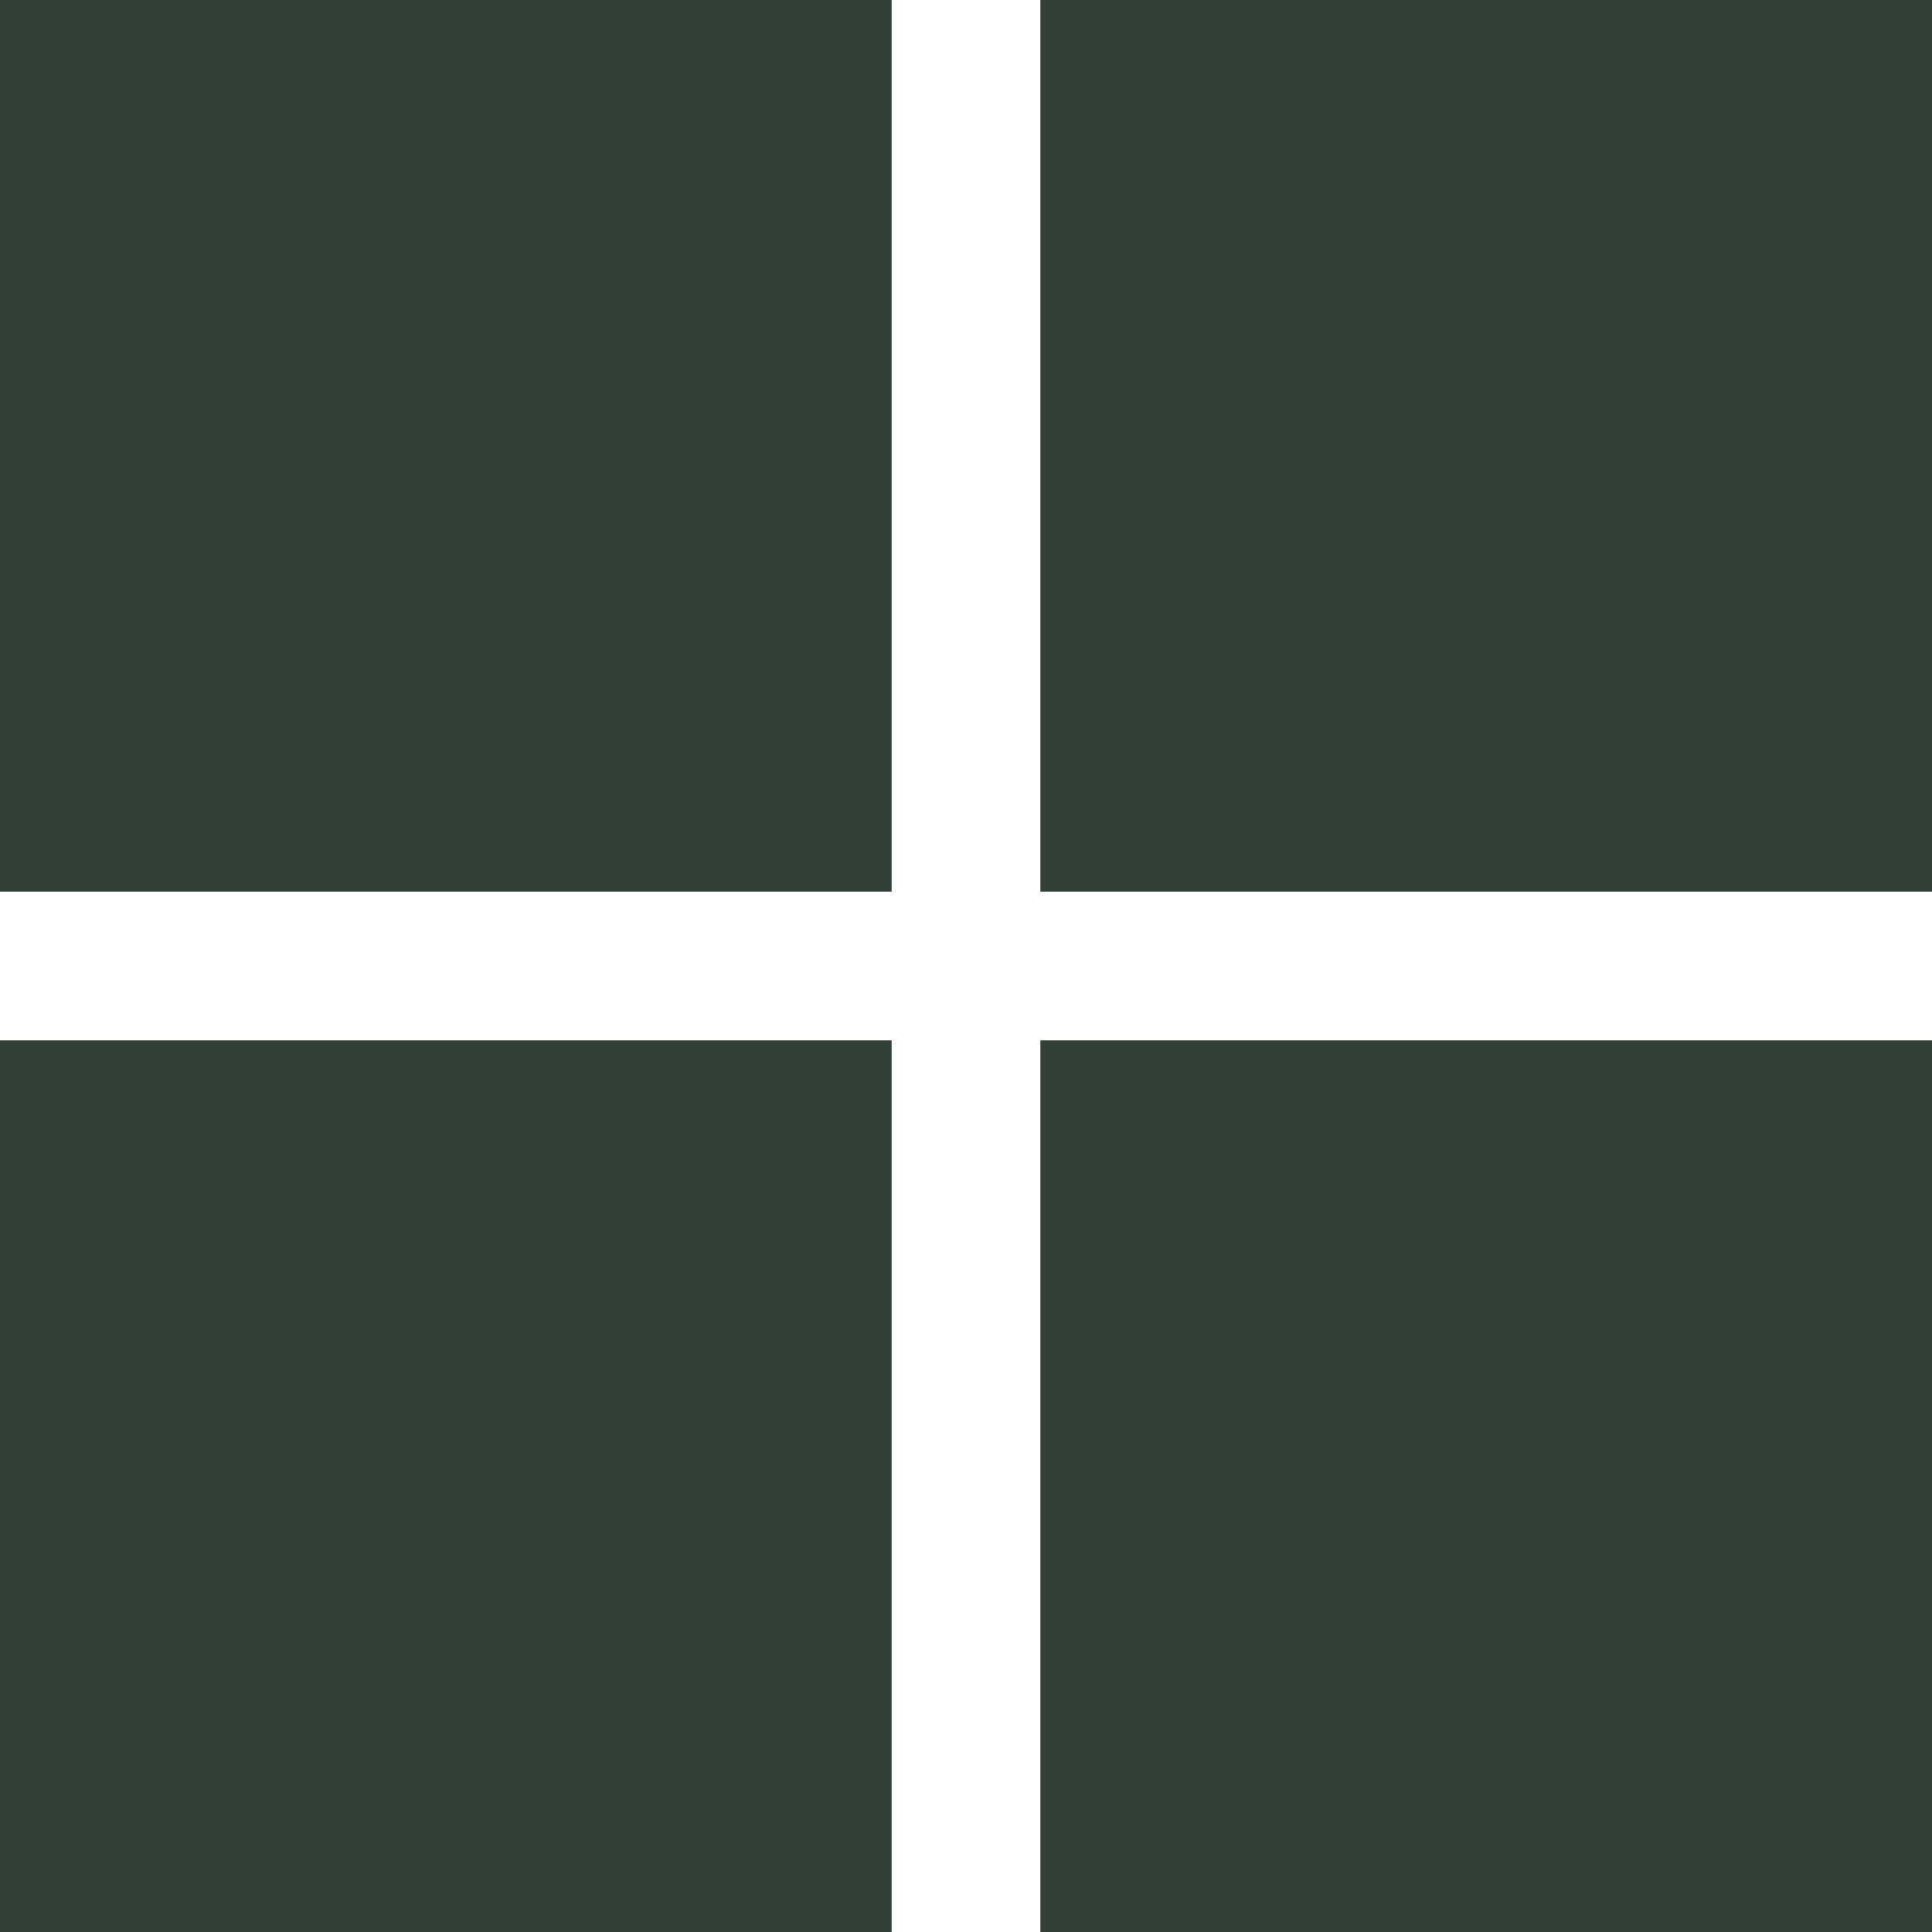
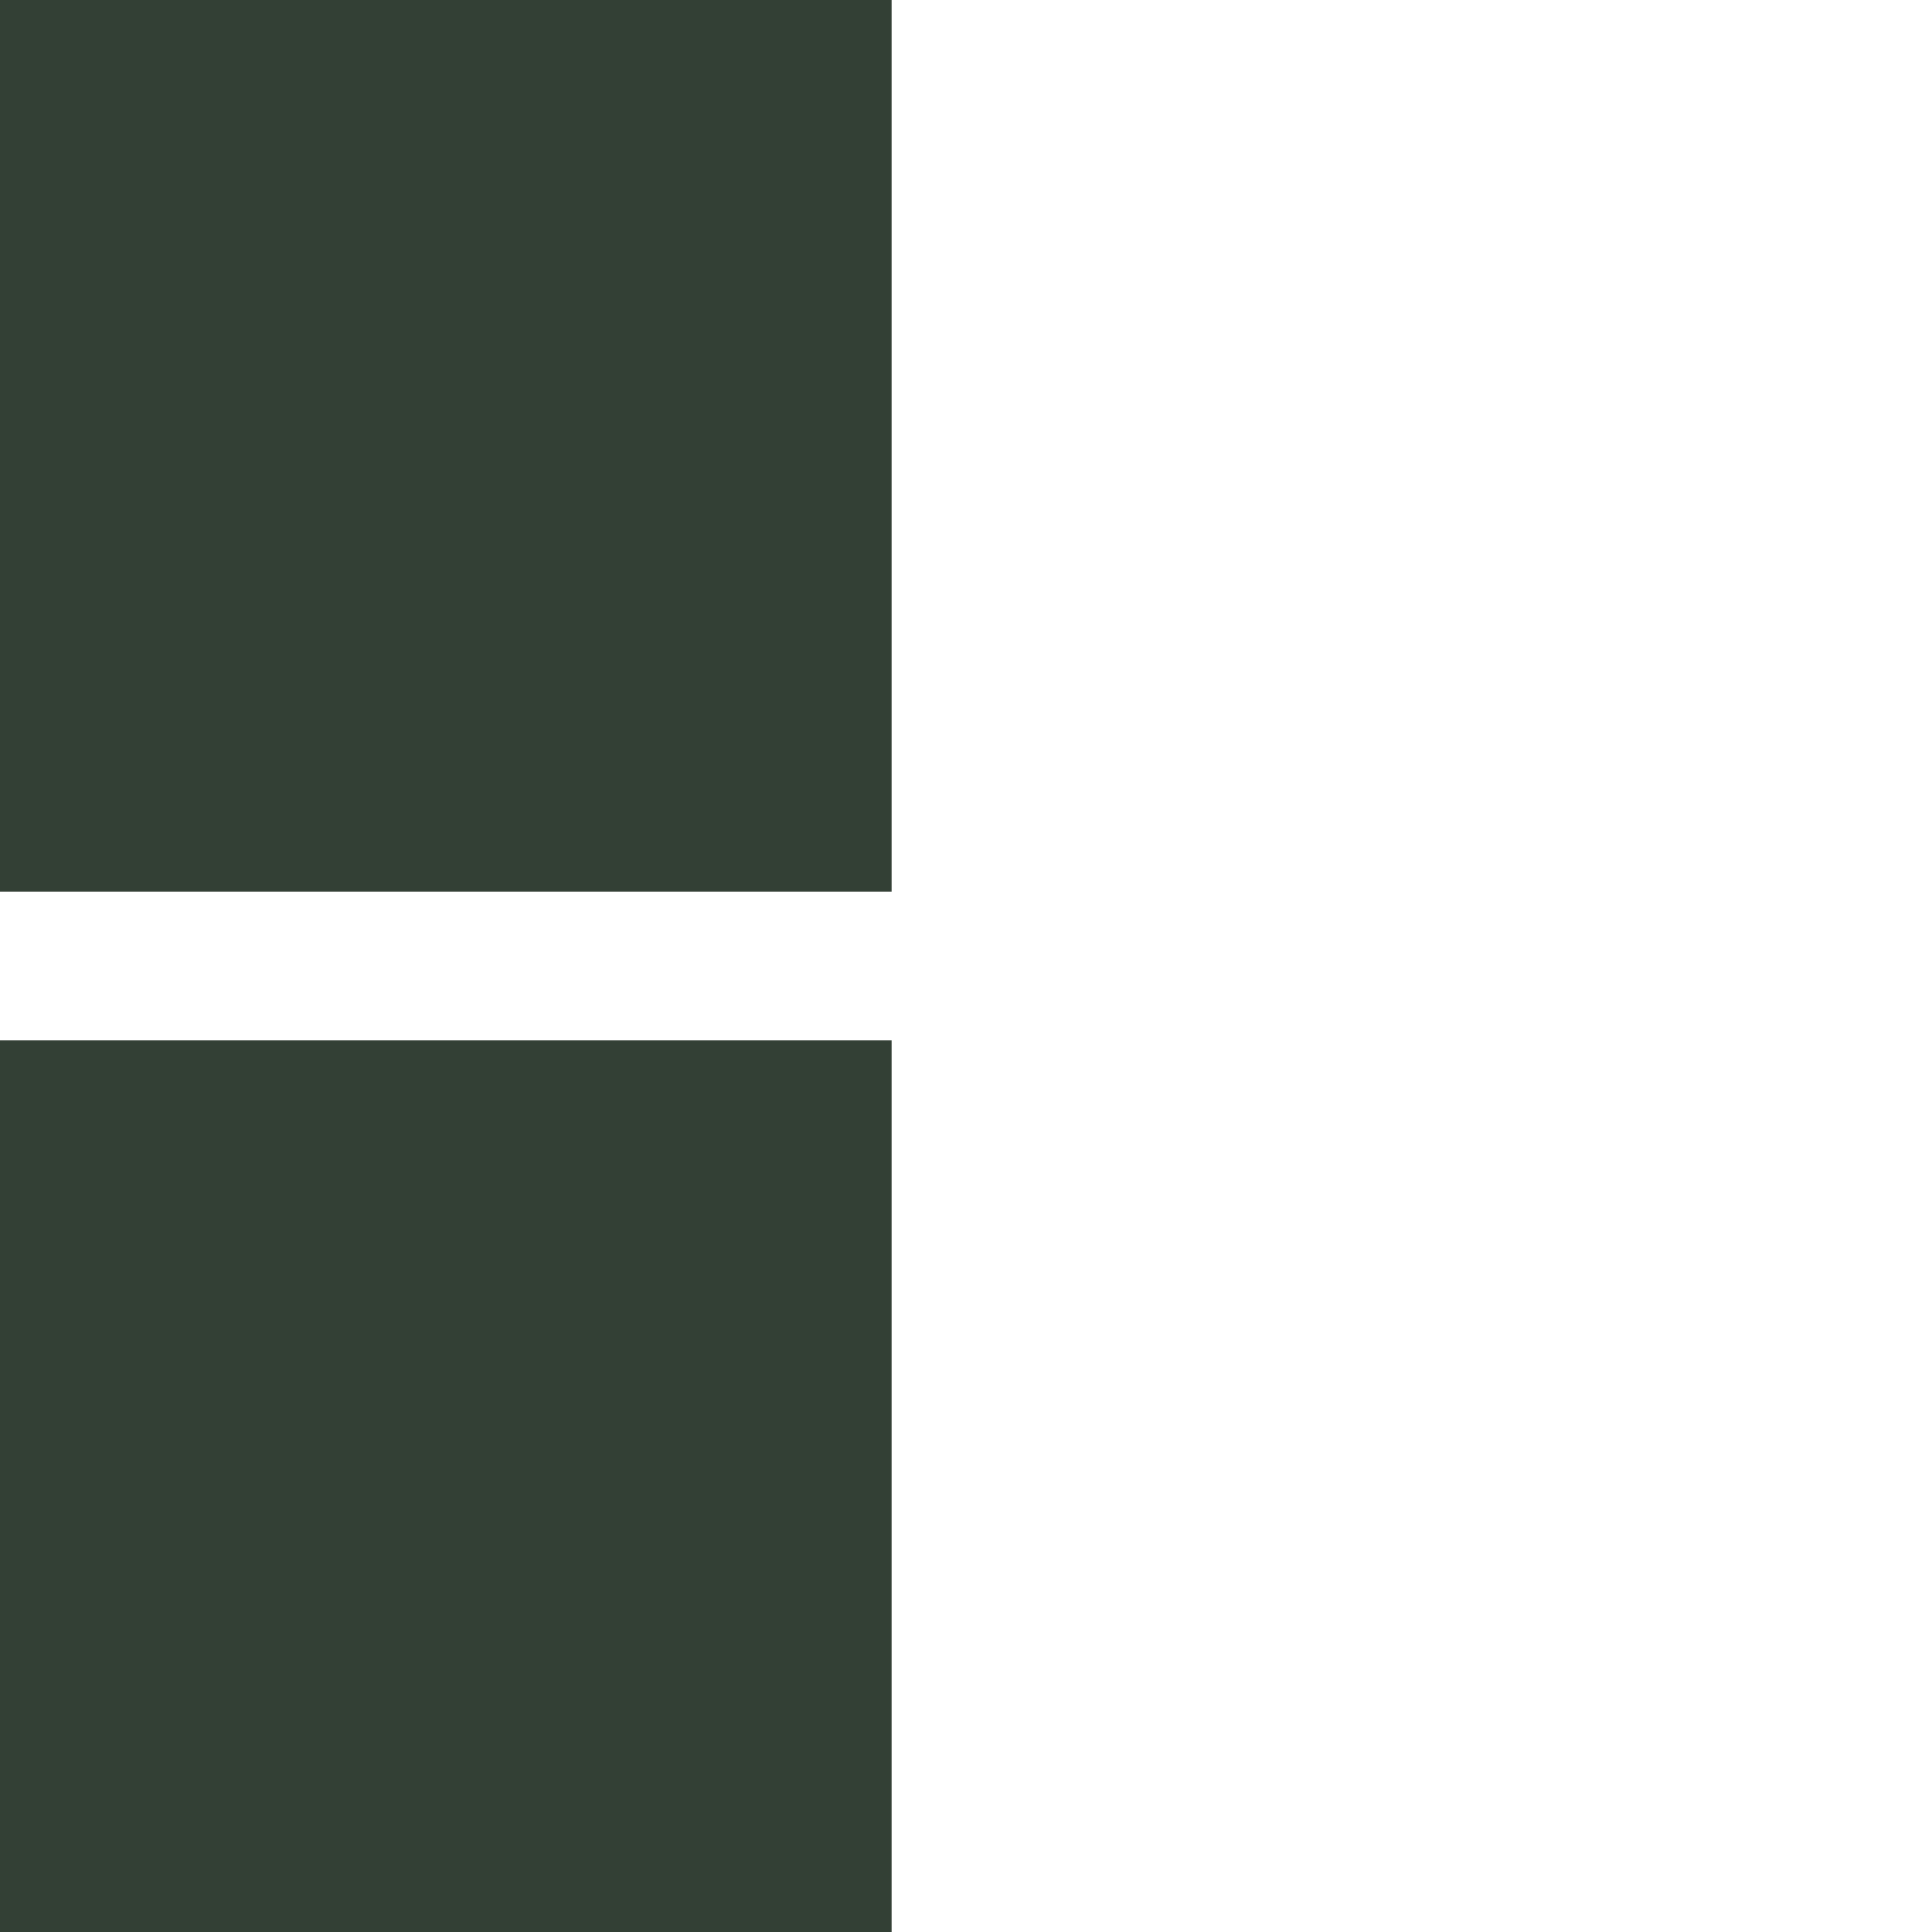
<svg xmlns="http://www.w3.org/2000/svg" width="26" height="26" viewBox="0 0 26 26" fill="none">
  <rect x="1" y="1" width="10" height="10" fill="#334035" stroke="#334035" stroke-width="2" />
-   <rect x="15" y="1" width="10" height="10" fill="#334035" stroke="#334035" stroke-width="2" />
  <rect x="1" y="15" width="10" height="10" fill="#334035" stroke="#334035" stroke-width="2" />
-   <rect x="15" y="15" width="10" height="10" fill="#334035" stroke="#334035" stroke-width="2" />
</svg>